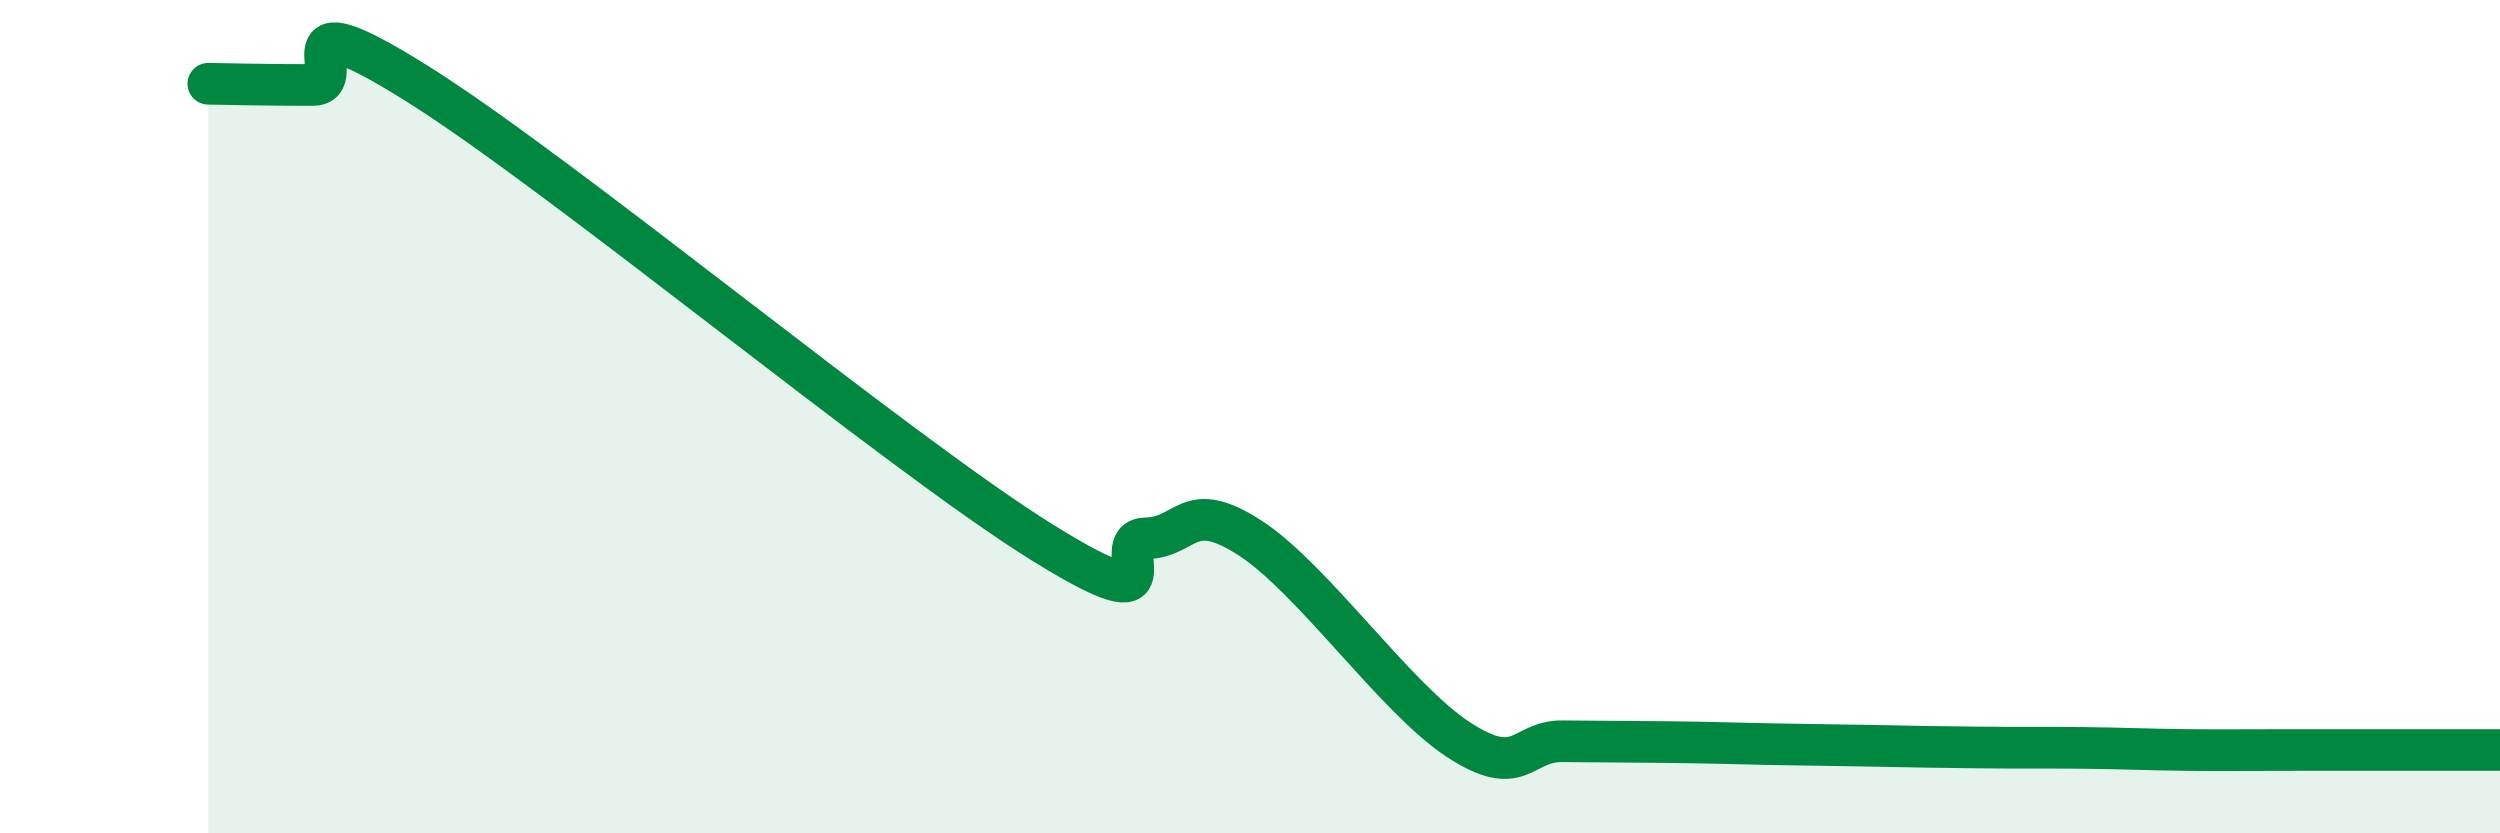
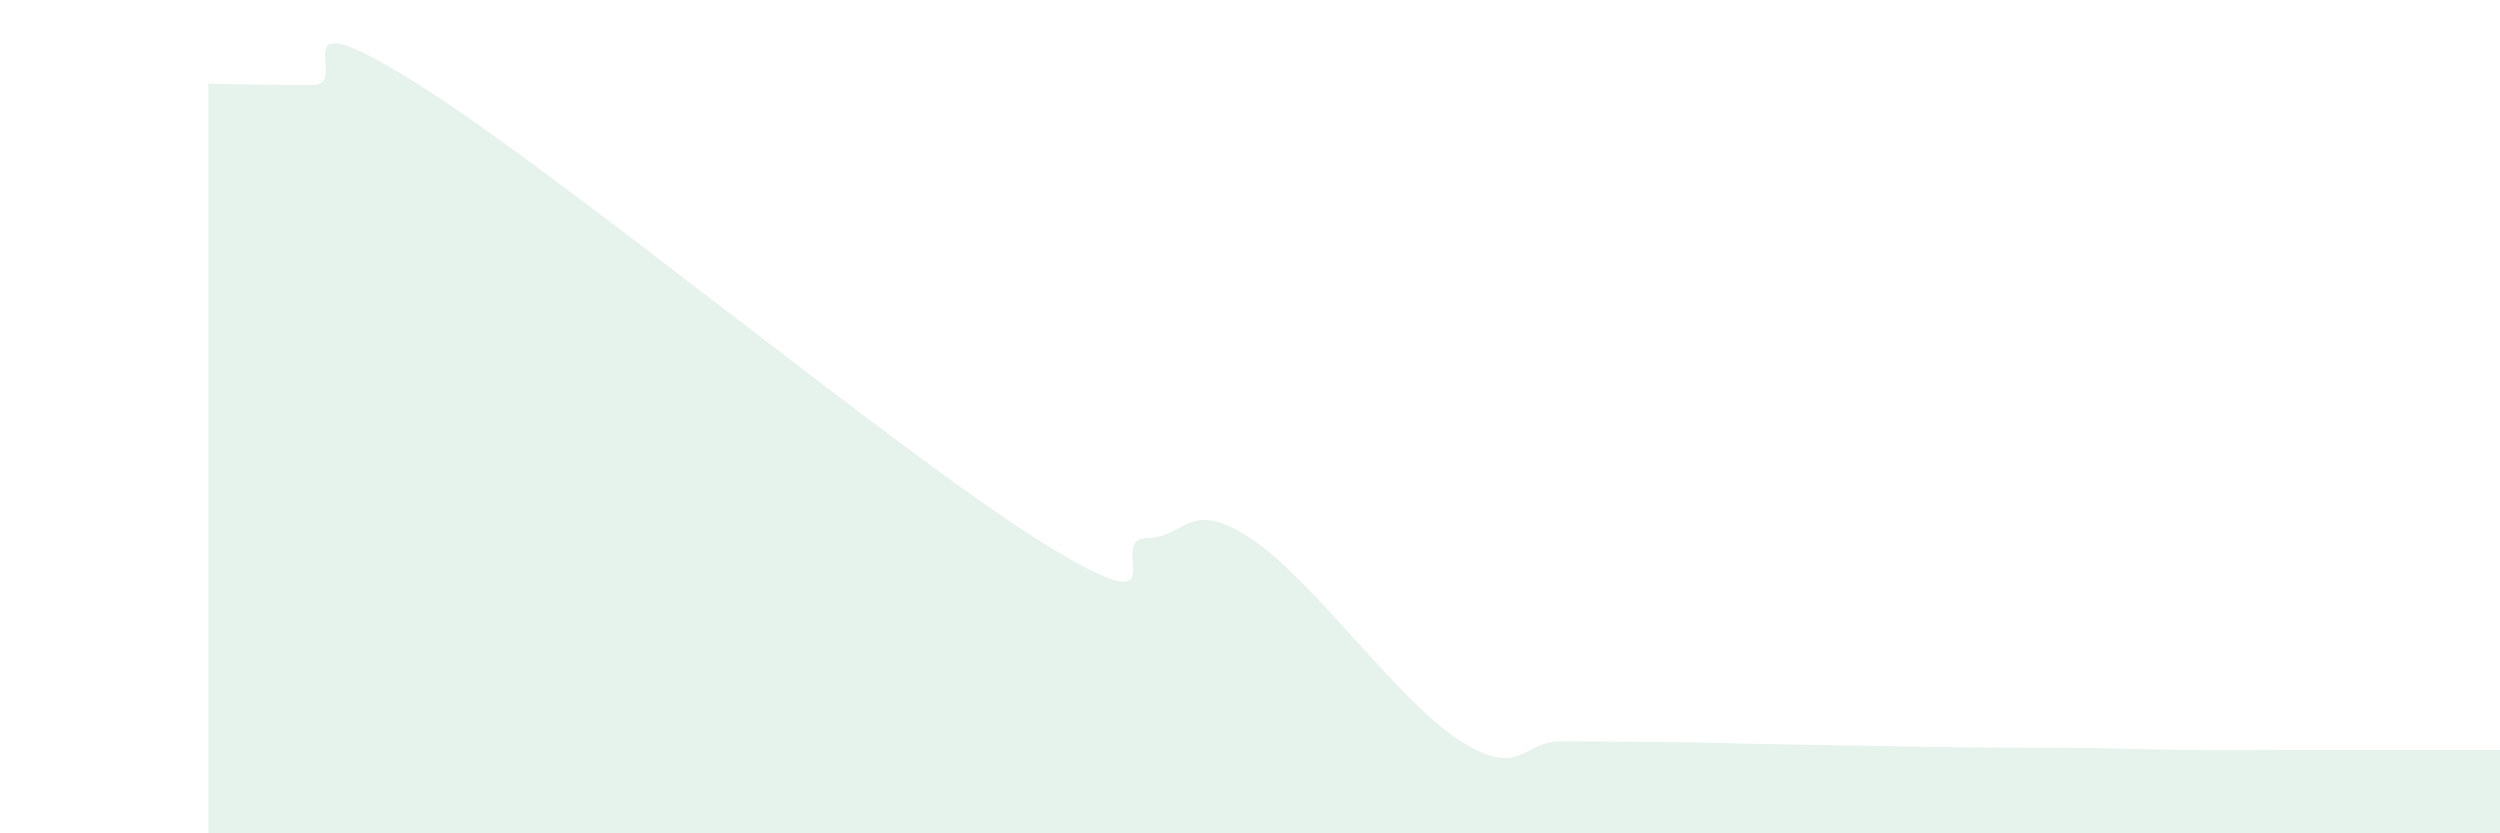
<svg xmlns="http://www.w3.org/2000/svg" width="60" height="20" viewBox="0 0 60 20">
  <path d="M 5,2.01 C 5.5,2.02 6.5,2.04 7.5,2.04 C 8.5,2.04 6.5,-0.19 10,2 C 13.5,4.19 21.5,10.83 25,13.01 C 28.5,15.19 26.5,12.94 27.5,12.92 C 28.5,12.9 28.5,11.94 30,12.91 C 31.5,13.88 33.5,16.77 35,17.75 C 36.5,18.73 36.5,17.78 37.5,17.79 C 38.5,17.8 39,17.8 40,17.81 C 41,17.82 41.5,17.84 42.5,17.86 C 43.5,17.88 44,17.88 45,17.9 C 46,17.92 46.5,17.93 47.5,17.94 C 48.5,17.95 49,17.94 50,17.95 C 51,17.96 51.5,17.99 52.5,18 C 53.5,18.01 53.5,18 55,18 C 56.5,18 59,18 60,18L60 20L5 20Z" fill="#008740" opacity="0.1" stroke-linecap="round" stroke-linejoin="round" />
-   <path d="M 5,2.01 C 5.5,2.02 6.5,2.04 7.5,2.04 C 8.5,2.04 6.5,-0.19 10,2 C 13.5,4.19 21.5,10.83 25,13.01 C 28.5,15.19 26.5,12.94 27.5,12.92 C 28.5,12.9 28.5,11.94 30,12.91 C 31.5,13.88 33.5,16.77 35,17.75 C 36.5,18.73 36.5,17.78 37.5,17.79 C 38.5,17.8 39,17.8 40,17.81 C 41,17.82 41.5,17.84 42.5,17.86 C 43.5,17.88 44,17.88 45,17.9 C 46,17.92 46.5,17.93 47.5,17.94 C 48.5,17.95 49,17.94 50,17.95 C 51,17.96 51.5,17.99 52.5,18 C 53.5,18.01 53.5,18 55,18 C 56.5,18 59,18 60,18" stroke="#008740" stroke-width="1" fill="none" stroke-linecap="round" stroke-linejoin="round" />
</svg>